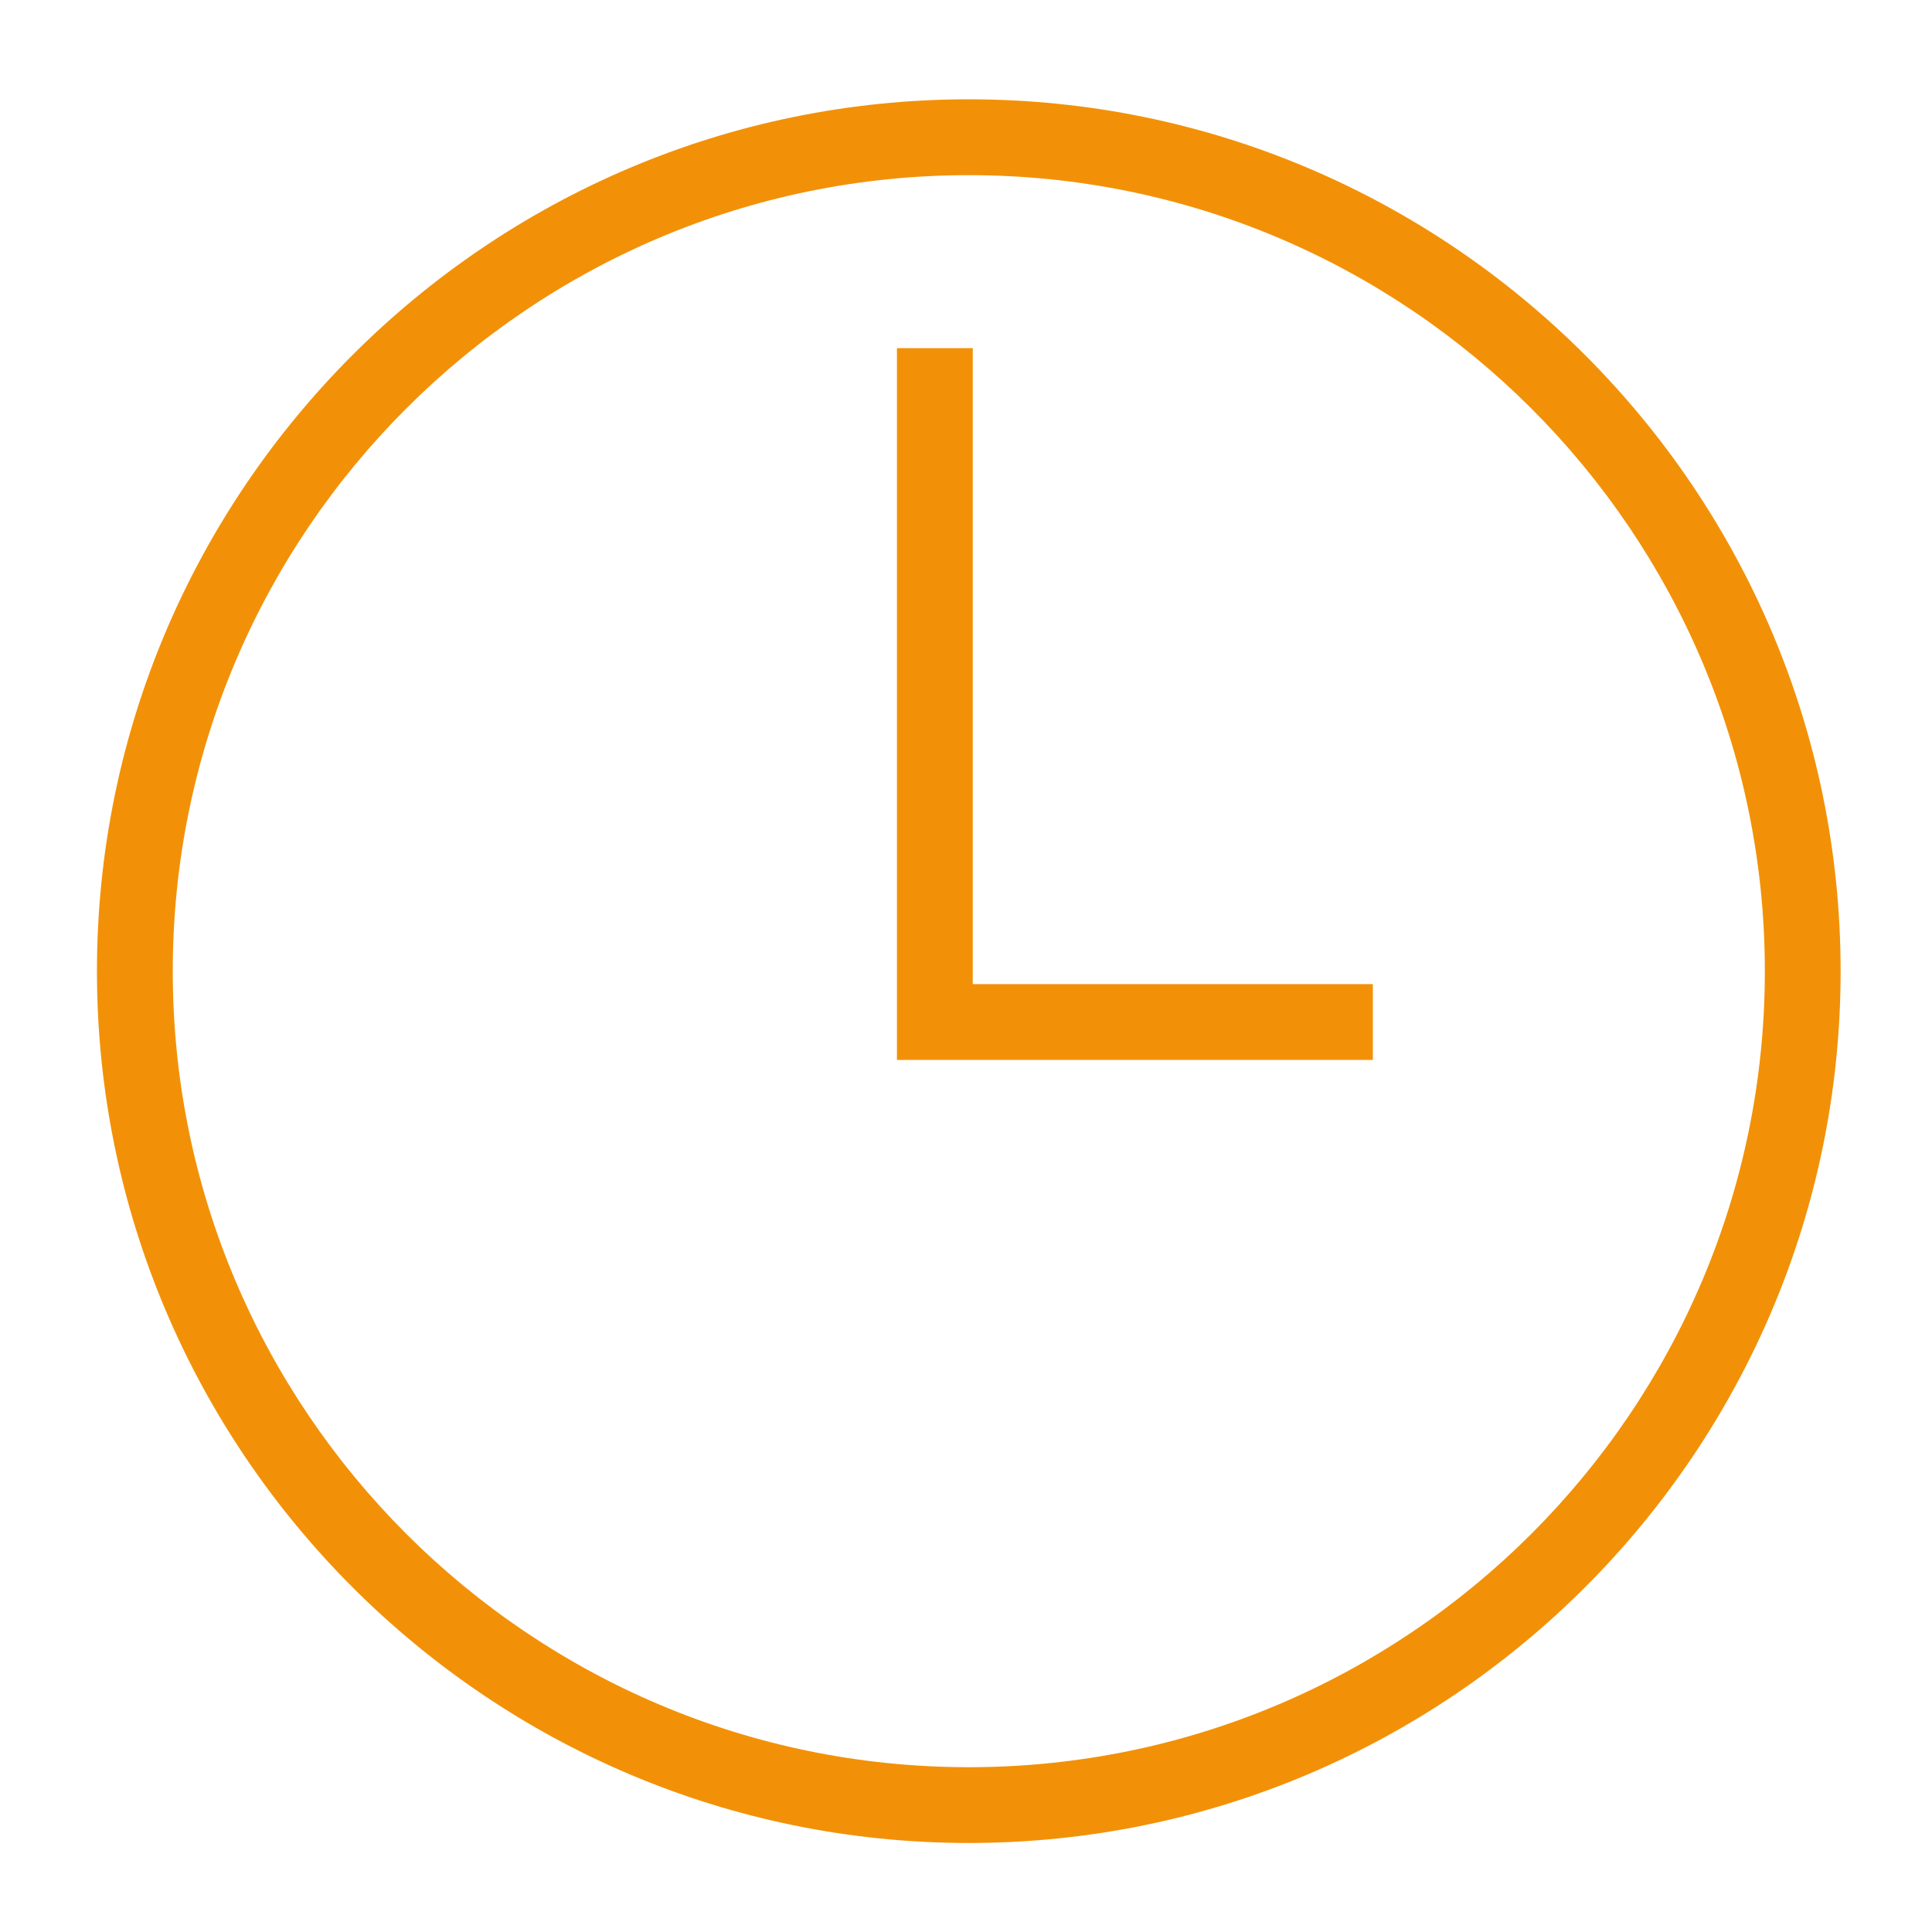
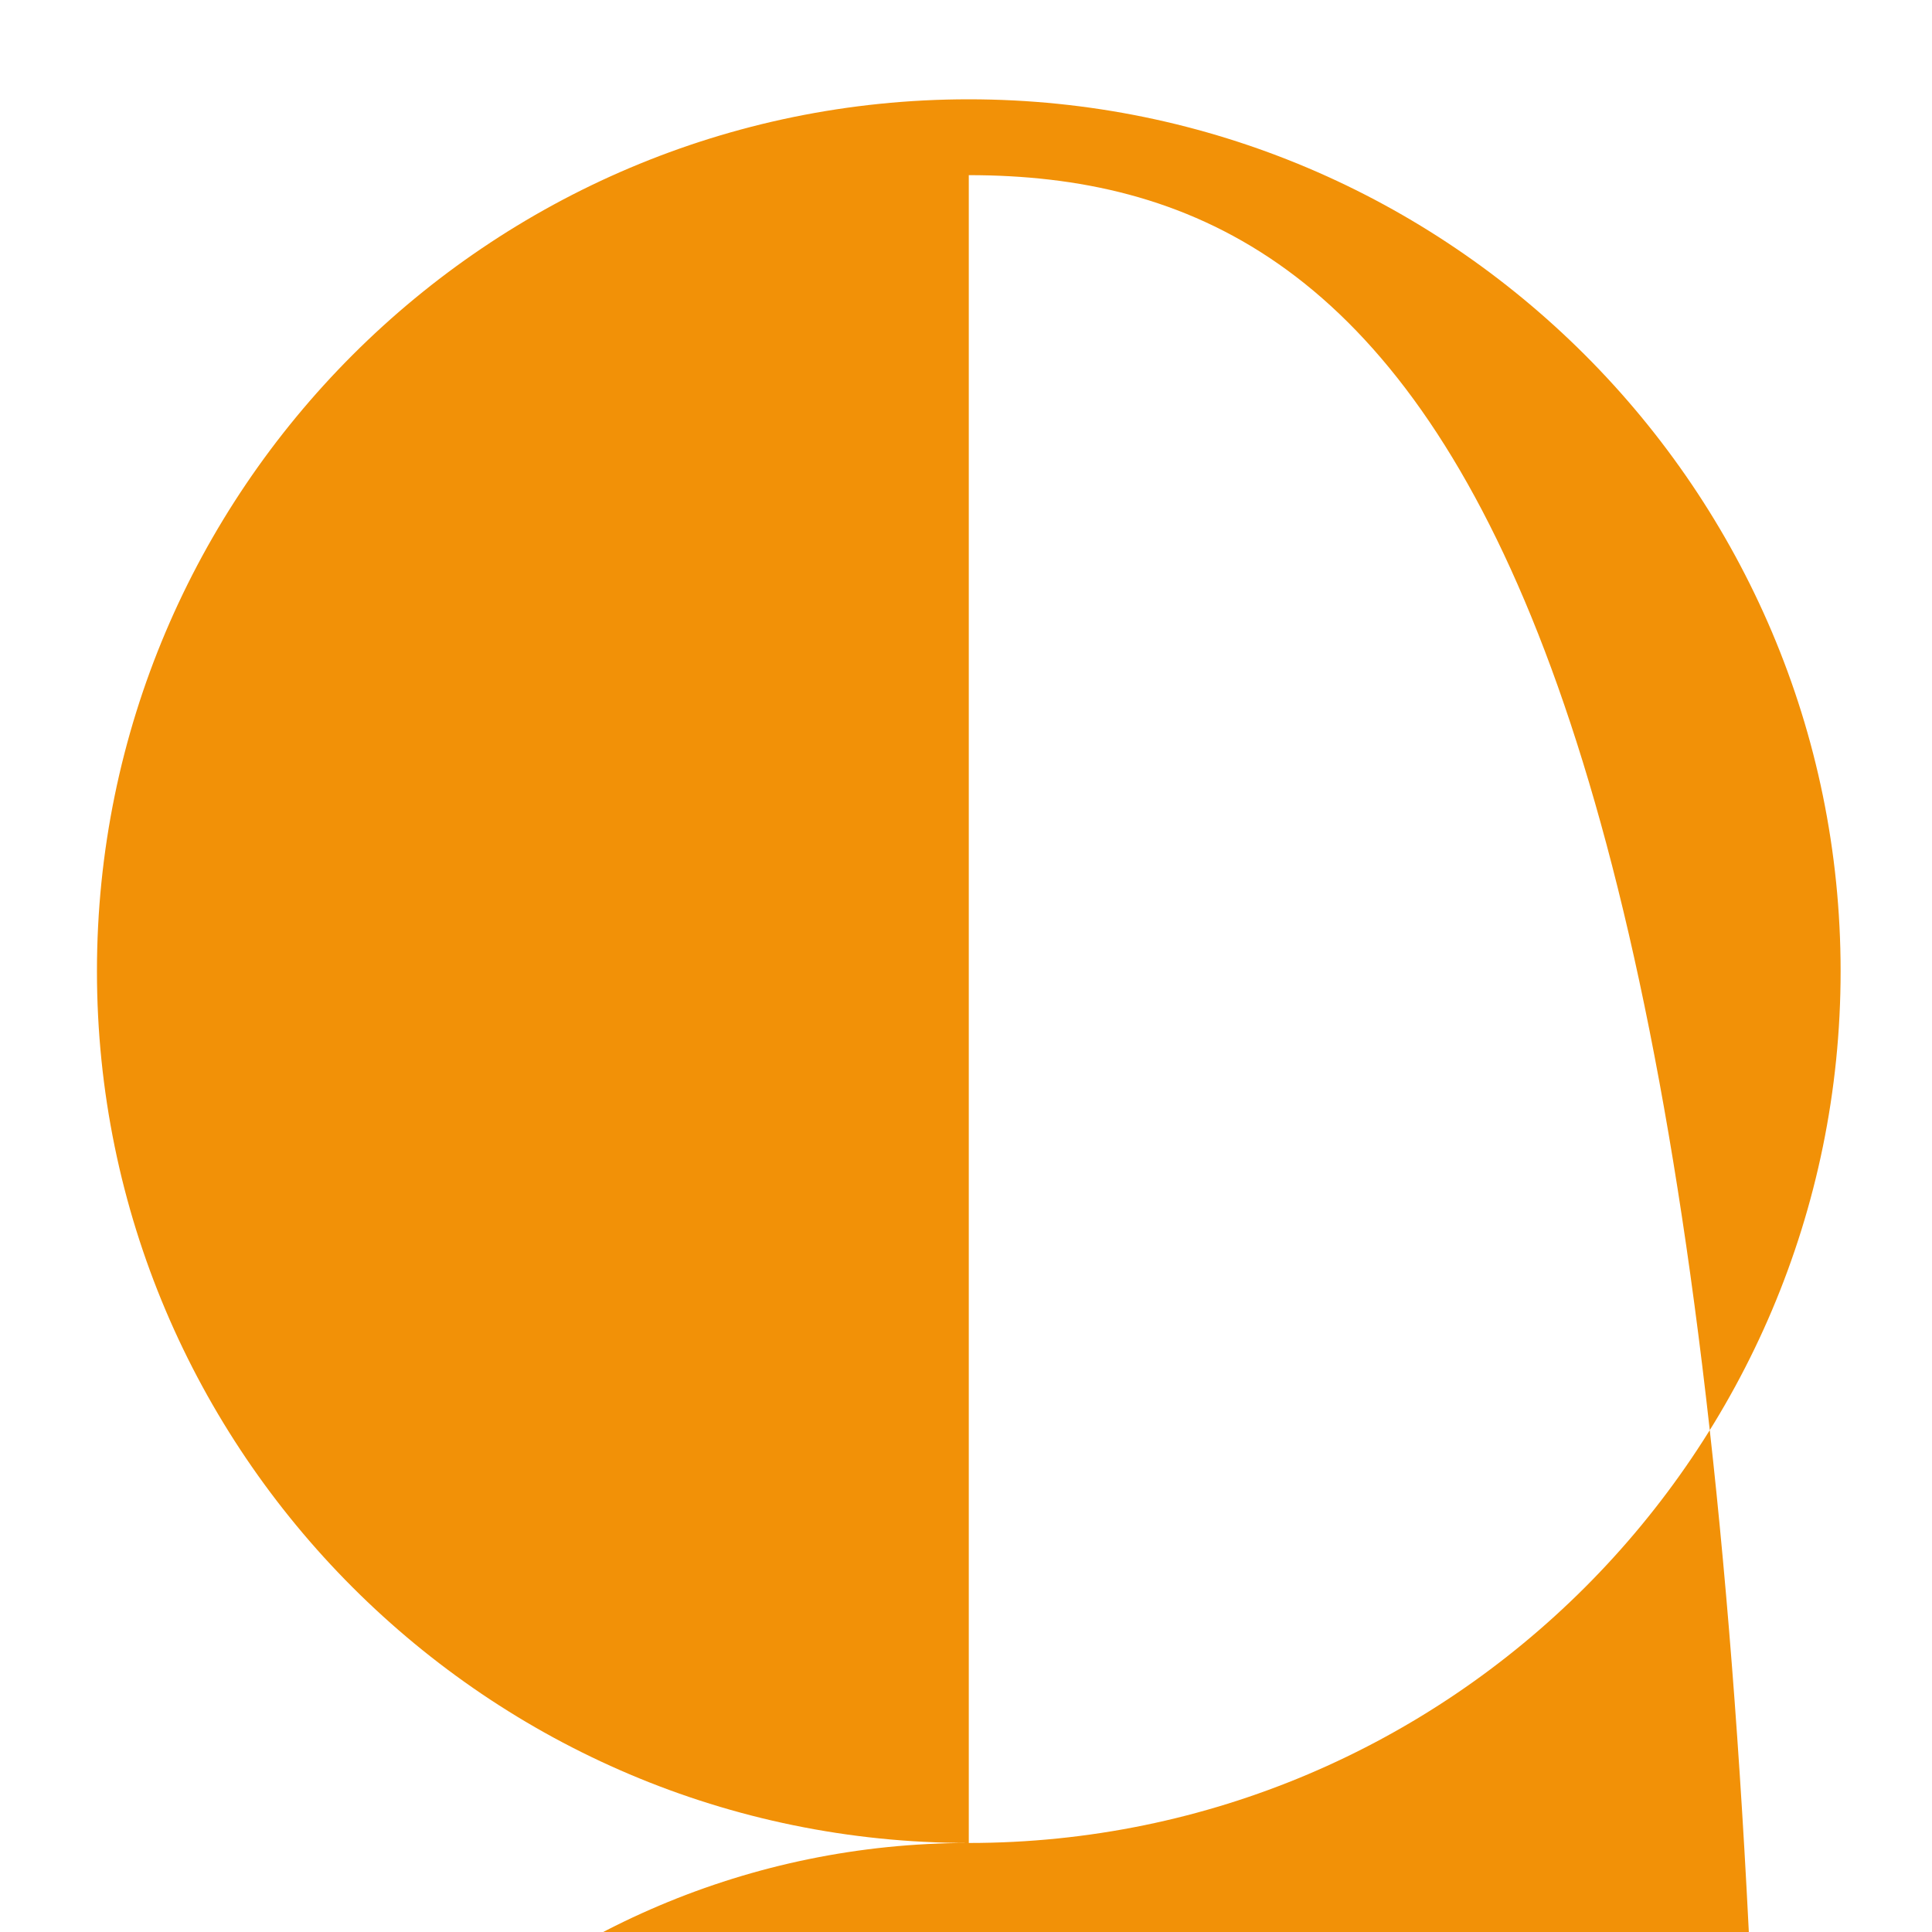
<svg xmlns="http://www.w3.org/2000/svg" version="1.1" baseProfile="tiny" id="Ebene_1" x="0px" y="0px" width="50px" height="50px" viewBox="0 0 50 50" xml:space="preserve">
  <g>
-     <path fill="#F29107" d="M25.072,47.696c-12.441,0-22.563-10.121-22.563-22.563c0-12.441,10.122-22.563,22.563-22.563   c12.441,0,22.563,10.122,22.563,22.563C47.636,37.575,37.514,47.696,25.072,47.696z M25.072,4.533   c-11.359,0-20.601,9.242-20.601,20.601c0,11.359,9.242,20.601,20.601,20.601c11.36,0,20.602-9.241,20.602-20.601   C45.674,13.775,36.433,4.533,25.072,4.533z" />
+     <path fill="#F29107" d="M25.072,47.696c-12.441,0-22.563-10.121-22.563-22.563c0-12.441,10.122-22.563,22.563-22.563   c12.441,0,22.563,10.122,22.563,22.563C47.636,37.575,37.514,47.696,25.072,47.696z c-11.359,0-20.601,9.242-20.601,20.601c0,11.359,9.242,20.601,20.601,20.601c11.36,0,20.602-9.241,20.602-20.601   C45.674,13.775,36.433,4.533,25.072,4.533z" />
  </g>
  <g>
-     <polygon fill="#F29107" points="35.53,27.431 23.213,27.431 23.213,9.01 25.175,9.01 25.175,25.469 35.53,25.469  " />
-   </g>
+     </g>
  <g>
</g>
  <g>
</g>
  <g>
</g>
  <g>
</g>
  <g>
</g>
  <g>
</g>
</svg>